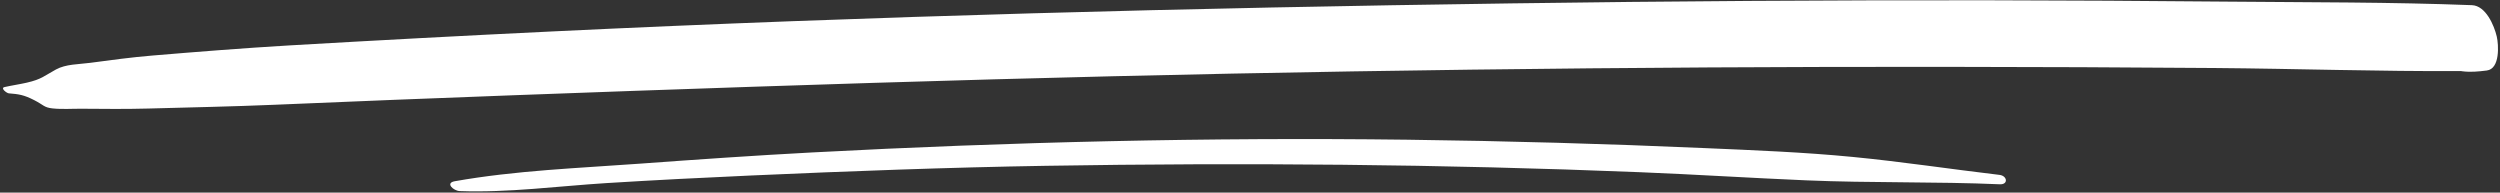
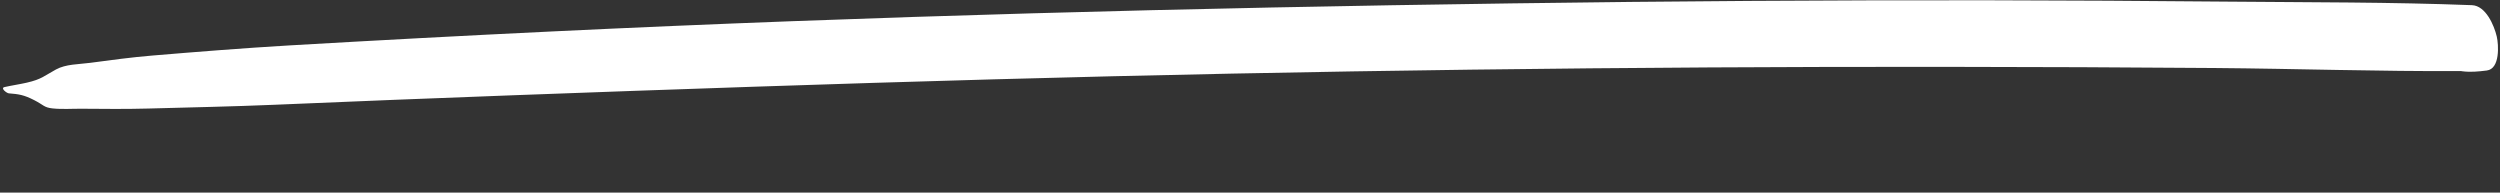
<svg xmlns="http://www.w3.org/2000/svg" fill="#ffffff" height="38.6" preserveAspectRatio="xMidYMid meet" version="1" viewBox="-0.6 230.8 501.0 38.6" width="501" zoomAndPan="magnify">
  <rect x="-0.6" y="230.8" width="501.0" height="38.6" fill="#333333" stroke="none" />
  <g id="change1_1">
    <path d="M 499.75 238.113 C 499.23 235.902 497.559 231.941 494.77 231.836 C 478.547 231.211 462.27 231.281 446.035 231.129 C 429.934 230.98 413.832 230.879 397.727 230.855 C 365.922 230.816 334.113 231.027 302.309 231.477 C 238.281 232.375 174.234 234.02 110.273 237.09 C 92.609 237.938 74.949 238.879 57.297 239.906 C 48.152 240.445 39.027 241.172 29.902 241.934 C 25.727 242.281 21.578 242.844 17.426 243.398 C 15.168 243.699 12.621 243.629 10.609 244.727 C 8.281 245.996 7.738 246.691 4.746 247.371 C 3.273 247.707 1.777 247.914 0.305 248.25 C -0.598 248.457 0.762 249.473 1.148 249.504 C 3.195 249.668 4.172 249.809 6.23 250.855 C 8.184 251.852 8.199 252.336 9.902 252.523 C 11.848 252.734 13.918 252.57 15.875 252.59 C 20.285 252.629 24.691 252.672 29.098 252.551 C 37.52 252.316 45.938 252.156 54.352 251.797 C 70.293 251.117 86.234 250.484 102.176 249.891 C 134.293 248.699 166.414 247.594 198.539 246.699 C 262.312 244.926 326.113 244.129 389.91 244.199 C 407.691 244.219 425.473 244.285 443.25 244.43 C 459.688 244.566 476.156 245.129 492.598 245.043 C 492.676 245.055 492.754 245.074 492.836 245.082 C 494.508 245.297 496.078 245.137 497.746 244.93 C 500.441 244.602 500.133 239.754 499.75 238.113" />
-     <path d="M 400.102 265.848 C 390.281 264.688 380.535 263.203 370.688 262.25 C 360.836 261.293 350.945 260.91 341.059 260.48 C 321.191 259.609 301.316 259.051 281.434 258.797 C 241.66 258.297 201.891 259.242 162.168 261.348 C 150.648 261.961 139.137 262.758 127.629 263.598 C 115.312 264.496 102.711 264.961 90.547 267.117 C 88.523 267.477 90.32 269.043 91.508 269.09 C 101.262 269.449 111.238 268.098 120.98 267.488 C 130.625 266.891 140.273 266.398 149.922 265.969 C 169.609 265.094 189.297 264.355 209 264.027 C 248.641 263.371 288.312 263.703 327.926 265.305 C 339.082 265.754 350.223 266.469 361.375 266.941 C 374.293 267.492 387.242 267.172 400.16 267.73 C 401.922 267.805 401.664 266.031 400.102 265.848" />
  </g>
</svg>